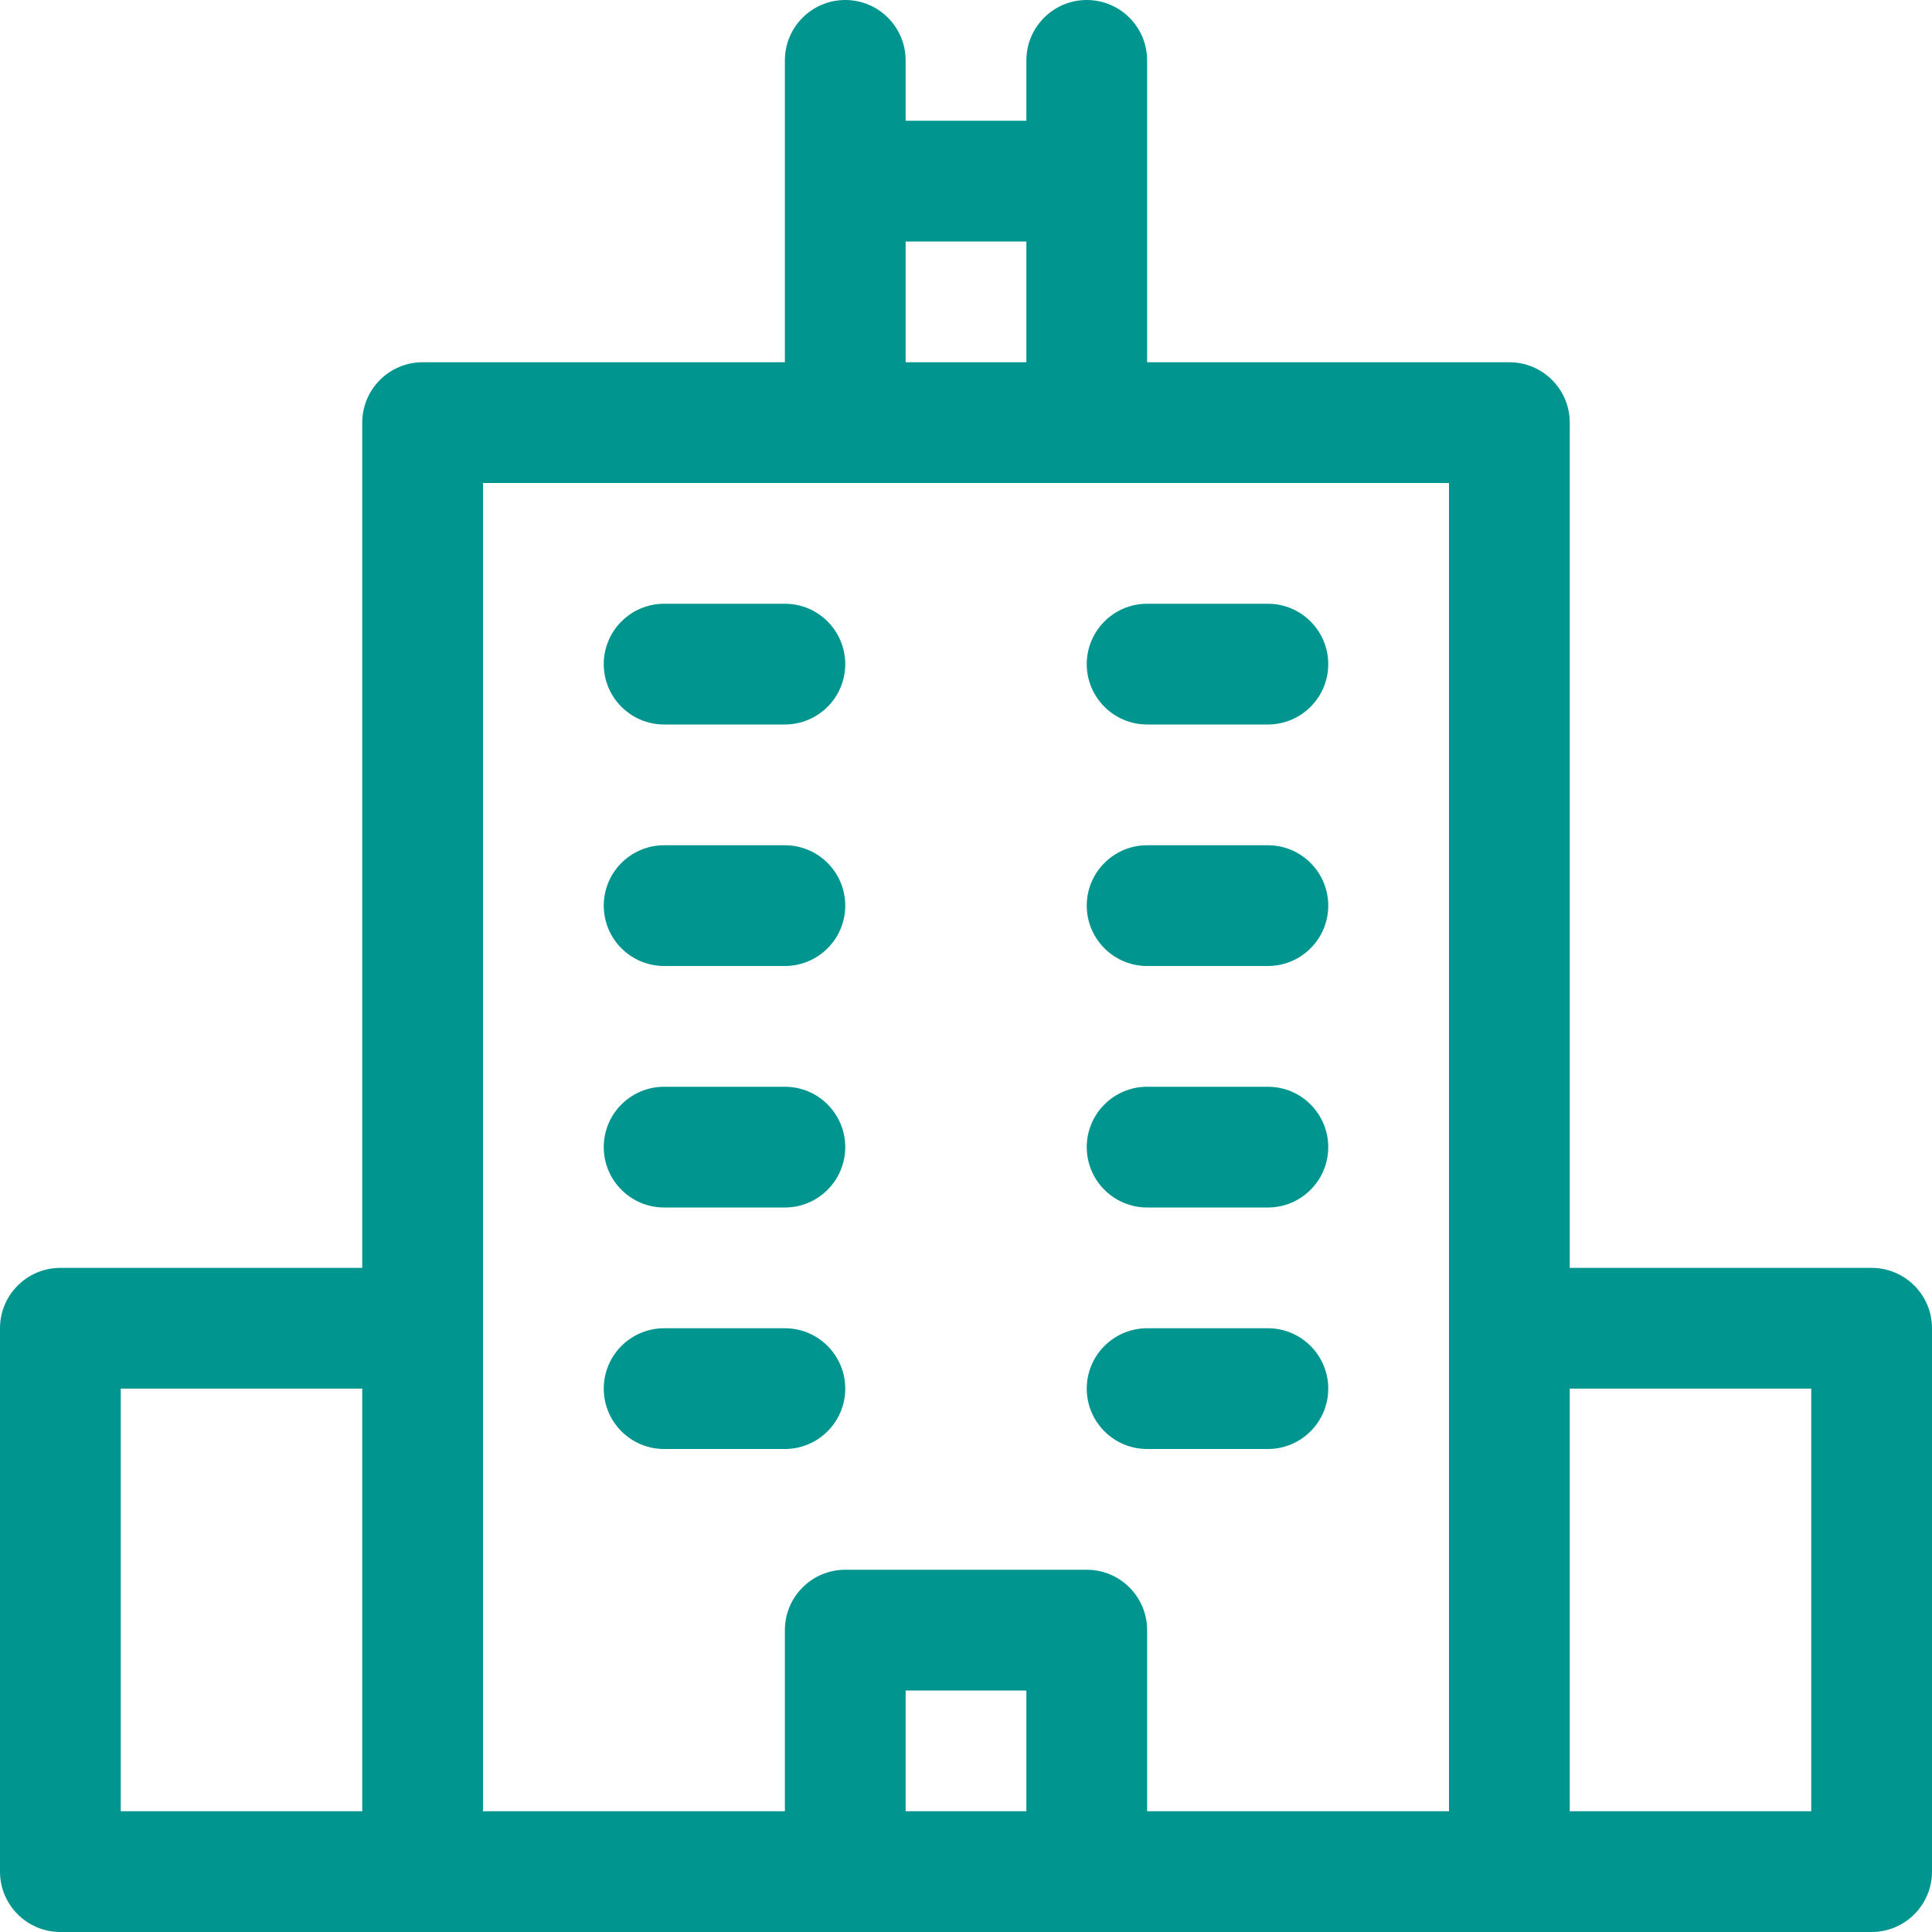
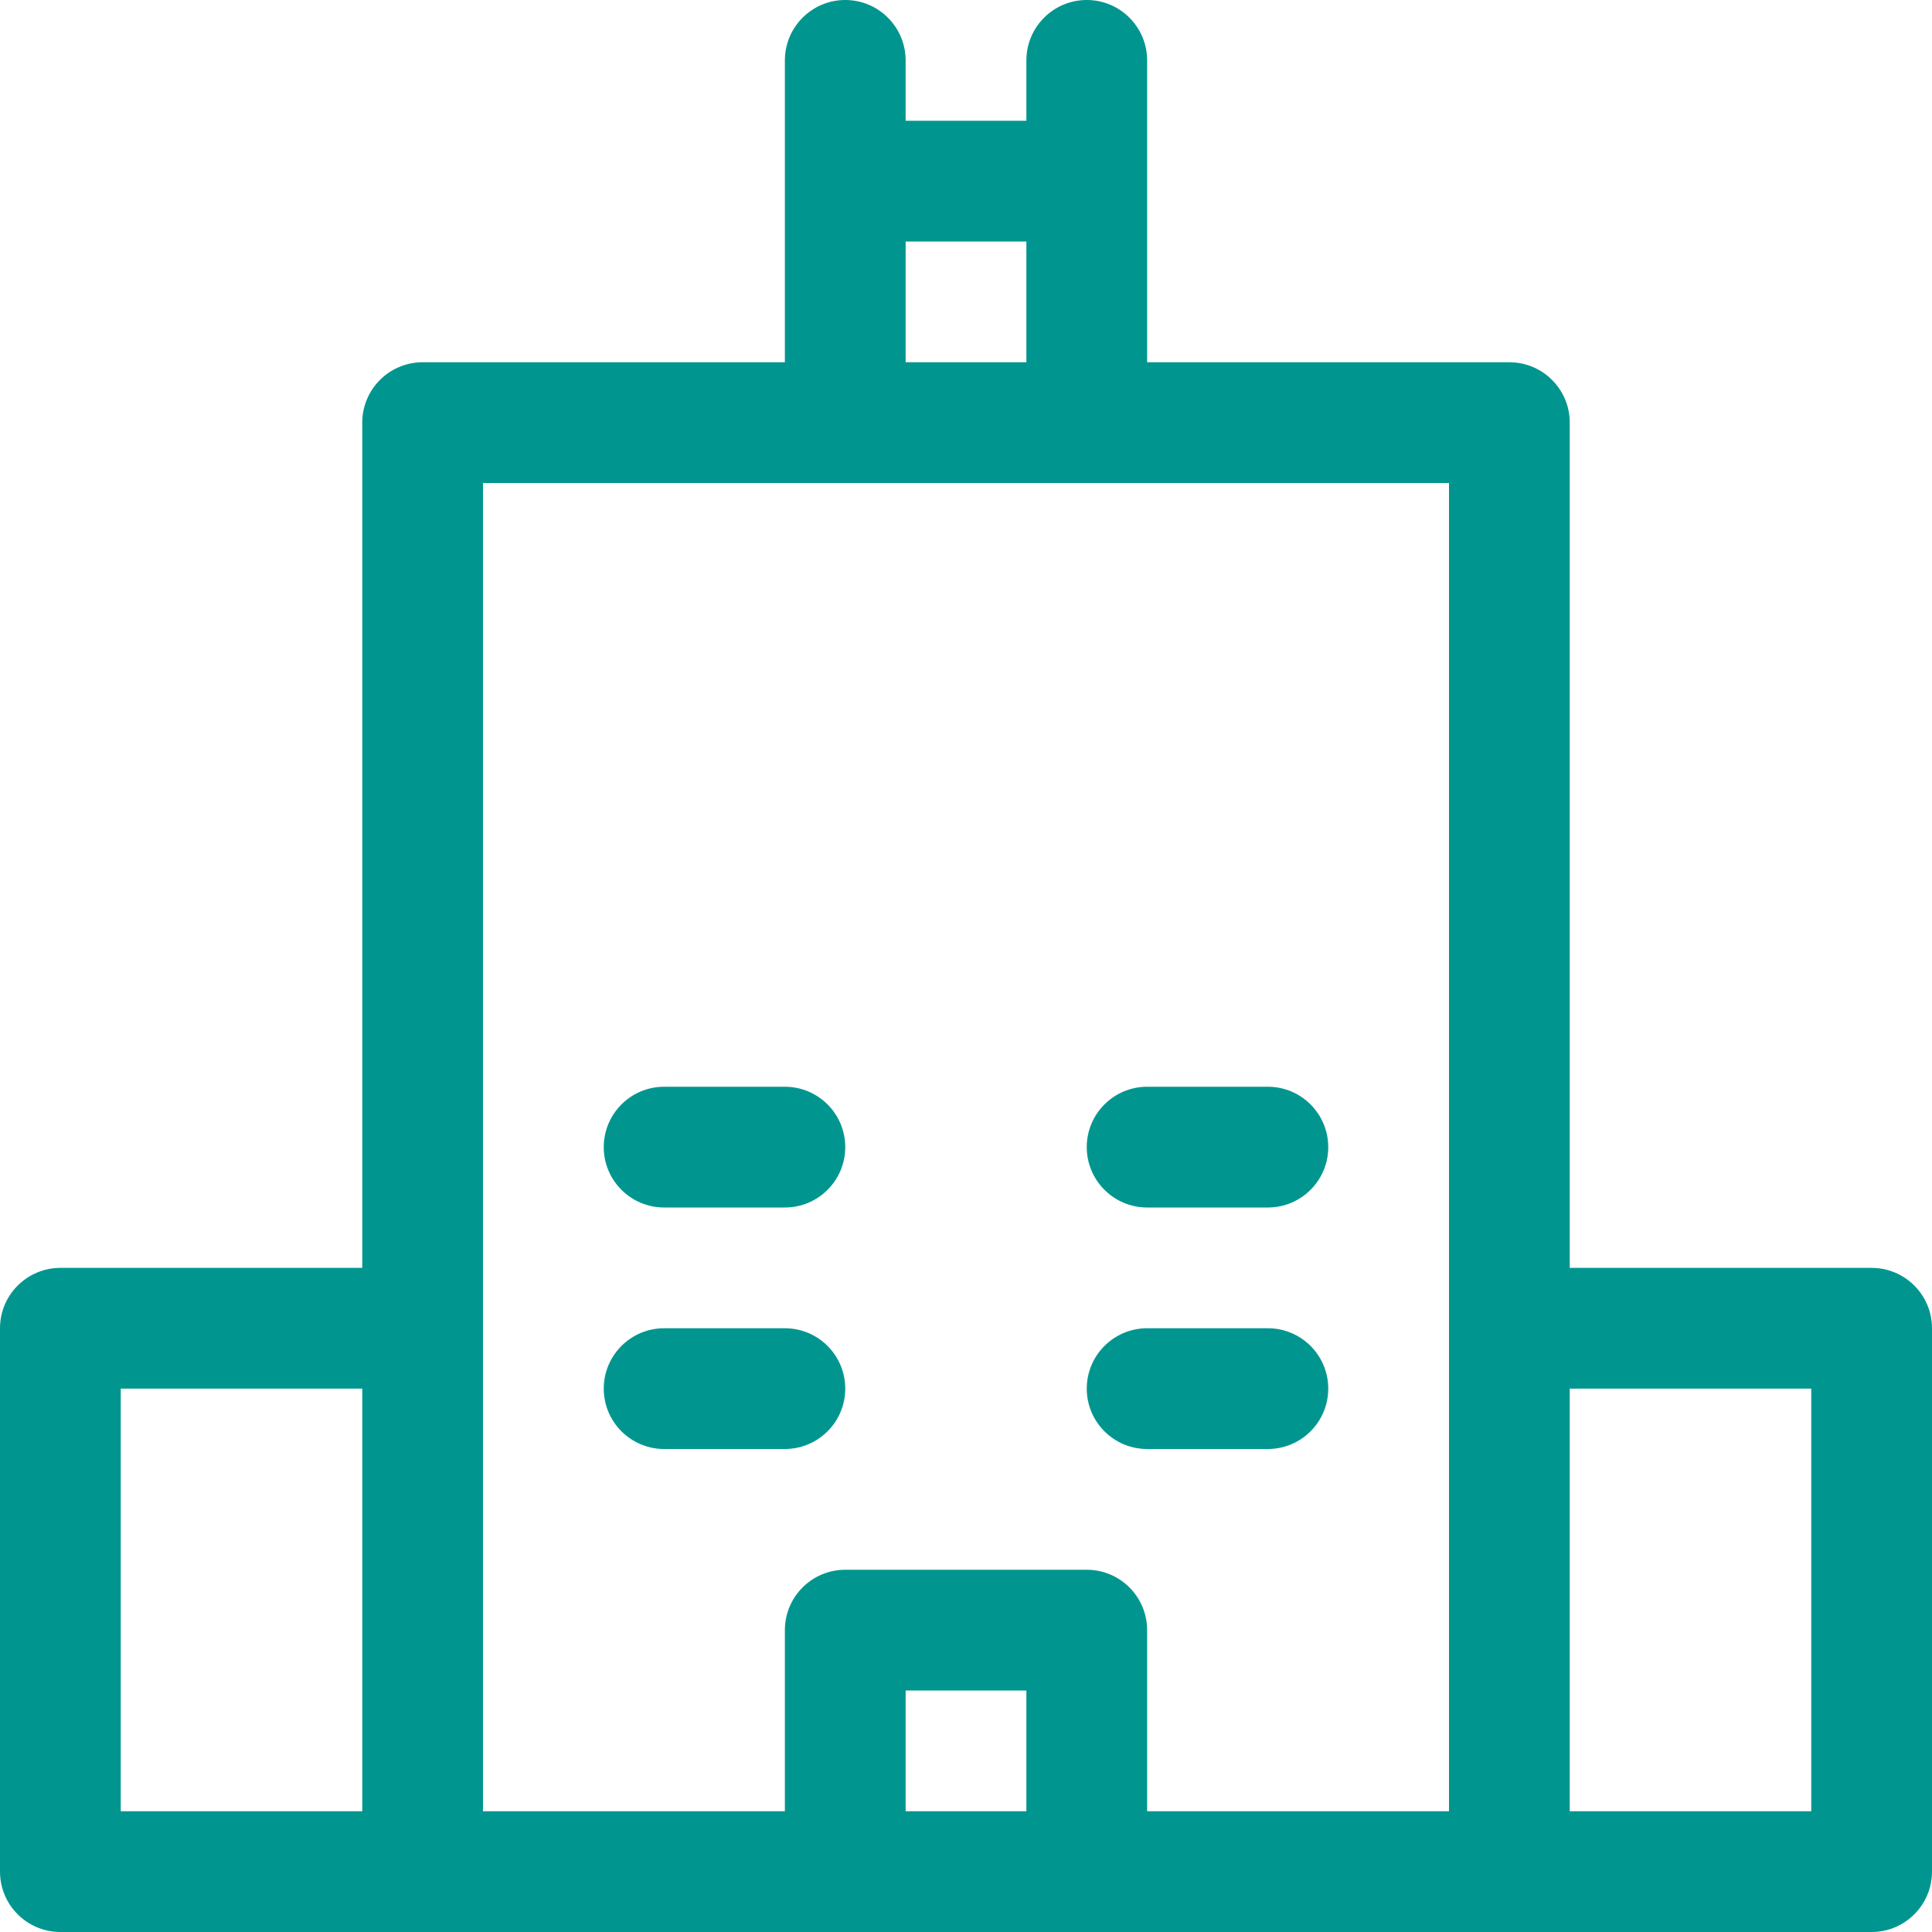
<svg xmlns="http://www.w3.org/2000/svg" id="Layer_1" data-name="Layer 1" viewBox="0 0 32 32">
-   <path d="M11 10C10.448 10 10 10.448 10 11C10 11.552 10.448 12 11 12H13C13.552 12 14 11.552 14 11C14 10.448 13.552 10 13 10H11Z" fill="#00968F" />
-   <path d="M18 11C18 10.448 18.448 10 19 10H21C21.552 10 22 10.448 22 11C22 11.552 21.552 12 21 12H19C18.448 12 18 11.552 18 11Z" fill="#00968F" />
-   <path d="M11 14C10.448 14 10 14.448 10 15C10 15.552 10.448 16 11 16H13C13.552 16 14 15.552 14 15C14 14.448 13.552 14 13 14H11Z" fill="#00968F" />
-   <path d="M18 15C18 14.448 18.448 14 19 14H21C21.552 14 22 14.448 22 15C22 15.552 21.552 16 21 16H19C18.448 16 18 15.552 18 15Z" fill="#00968F" />
  <path d="M11 18C10.448 18 10 18.448 10 19C10 19.552 10.448 20 11 20H13C13.552 20 14 19.552 14 19C14 18.448 13.552 18 13 18H11Z" fill="#00968F" />
  <path d="M18 19C18 18.448 18.448 18 19 18H21C21.552 18 22 18.448 22 19C22 19.552 21.552 20 21 20H19C18.448 20 18 19.552 18 19Z" fill="#00968F" />
  <path d="M11 22C10.448 22 10 22.448 10 23C10 23.552 10.448 24 11 24H13C13.552 24 14 23.552 14 23C14 22.448 13.552 22 13 22H11Z" fill="#00968F" />
  <path d="M18 23C18 22.448 18.448 22 19 22H21C21.552 22 22 22.448 22 23C22 23.552 21.552 24 21 24H19C18.448 24 18 23.552 18 23Z" fill="#00968F" />
  <path fill-rule="evenodd" clip-rule="evenodd" d="M15 1C15 0.448 14.552 0 14 0C13.448 0 13 0.448 13 1V6H7C6.448 6 6 6.448 6 7V21H1C0.448 21 0 21.448 0 22V31C0 31.552 0.448 32 1 32H31C31.552 32 32 31.552 32 31V22C32 21.448 31.552 21 31 21H26V7C26 6.448 25.552 6 25 6H19V1C19 0.448 18.552 0 18 0C17.448 0 17 0.448 17 1V2H15V1ZM19 30H24V8H8V30H13V27C13 26.448 13.448 26 14 26H18C18.552 26 19 26.448 19 27V30ZM15 30V28H17V30H15ZM15 6H17V4H15V6ZM26 30V23H30V30H26ZM2 23H6V30H2V23Z" fill="#00968F" />
</svg>